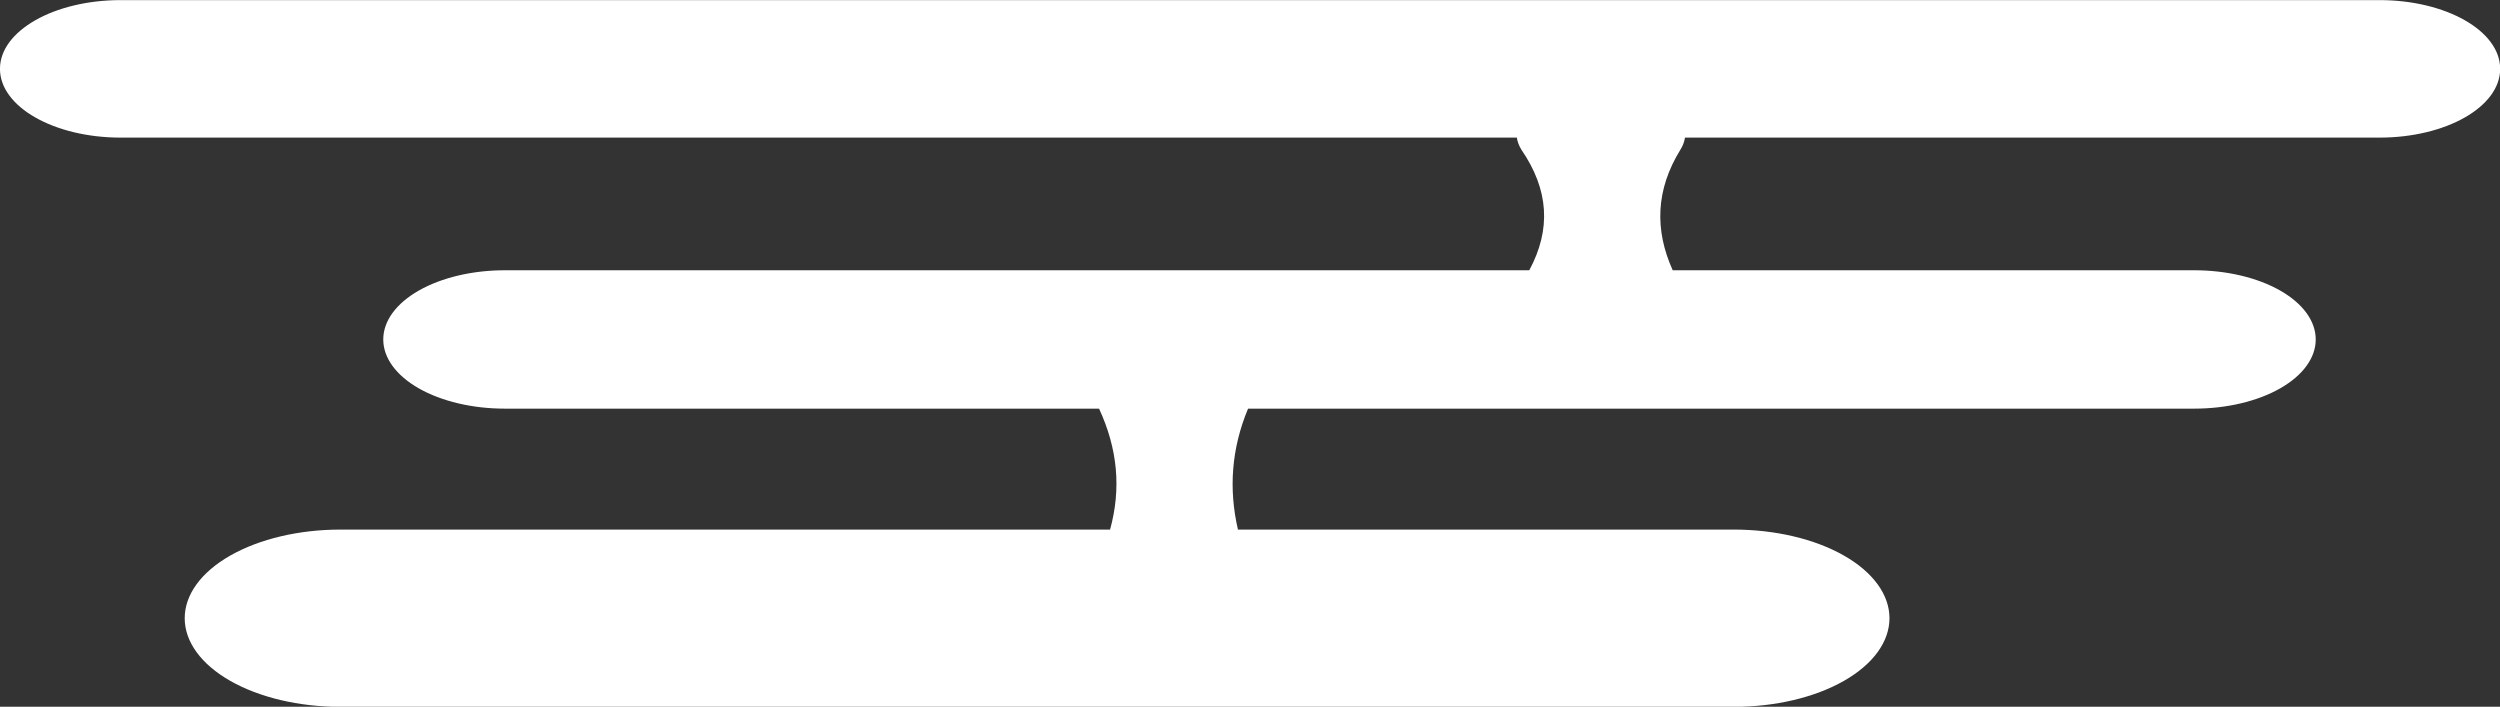
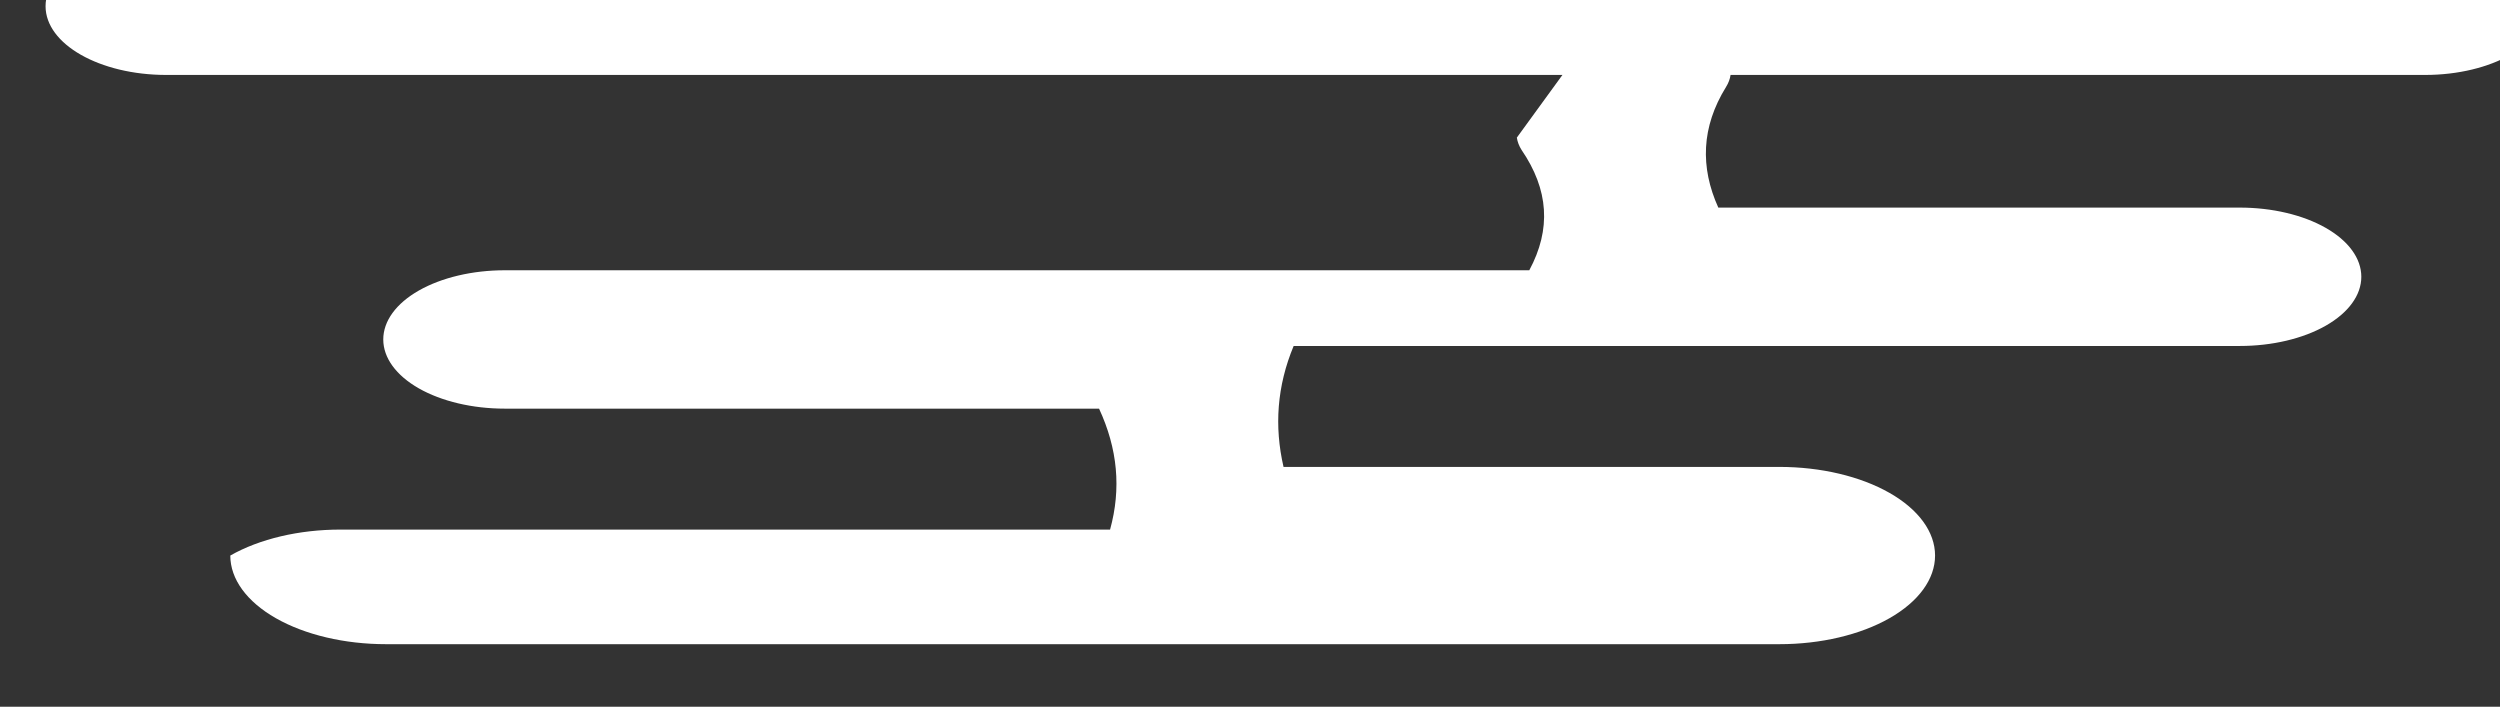
<svg xmlns="http://www.w3.org/2000/svg" clip-rule="evenodd" fill-rule="evenodd" height="116.1" preserveAspectRatio="xMidYMid meet" stroke-linejoin="round" stroke-miterlimit="2" version="1.0" viewBox="38.1 115.5 410.7 116.1" width="410.7" zoomAndPan="magnify">
  <rect x="38.1" y="115.5" width="410.7" height="116.1" fill="#333333" stroke="none" />
  <g id="change1_1">
-     <path d="M287.287,138.107c0.1,0.683 0.357,1.364 0.776,2.024c4.458,6.525 4.906,13.006 1.269,19.768l-168.311,0c-5.294,0 -10.37,1.198 -14.113,3.329c-3.743,2.131 -5.845,5.022 -5.845,8.036c-0,0 -0,0.001 -0,0.001c-0,3.015 2.102,5.905 5.845,8.036c3.743,2.132 8.819,3.329 14.113,3.329l97.632,-0c3.05,6.577 3.669,13.132 1.811,19.868l-126.45,0c-6.781,0 -13.285,1.534 -18.08,4.265c-4.796,2.73 -7.49,6.434 -7.49,10.295l0,0.001c0,3.862 2.694,7.565 7.49,10.295c4.795,2.731 11.299,4.265 18.08,4.265l228.919,-0c6.782,-0 13.286,-1.534 18.081,-4.265c4.795,-2.73 7.489,-6.433 7.489,-10.295l0,-0.001c0,-3.861 -2.694,-7.565 -7.489,-10.295c-4.795,-2.731 -11.299,-4.265 -18.081,-4.265l-81.464,0c-1.535,-6.651 -1.084,-13.276 1.662,-19.868l155.439,-0c5.293,-0 10.369,-1.197 14.112,-3.329c3.743,-2.131 5.846,-5.021 5.846,-8.036c-0,-0 -0,-0.001 -0,-0.001c-0,-3.014 -2.103,-5.905 -5.846,-8.036c-3.743,-2.131 -8.819,-3.329 -14.112,-3.329l-85.677,0c-2.996,-6.637 -2.79,-13.244 1.265,-19.807c0.404,-0.648 0.653,-1.315 0.751,-1.985l114.084,-0c10.954,-0 19.834,-5.057 19.834,-11.294l-0,-0.001c-0,-6.238 -8.88,-11.294 -19.834,-11.294l-371.063,-0c-10.954,-0 -19.834,5.056 -19.834,11.294l-0,0.001c-0,6.237 8.88,11.294 19.834,11.294l229.357,-0Z" fill="#fff" />
+     <path d="M287.287,138.107c0.1,0.683 0.357,1.364 0.776,2.024c4.458,6.525 4.906,13.006 1.269,19.768l-168.311,0c-5.294,0 -10.37,1.198 -14.113,3.329c-3.743,2.131 -5.845,5.022 -5.845,8.036c-0,0 -0,0.001 -0,0.001c-0,3.015 2.102,5.905 5.845,8.036c3.743,2.132 8.819,3.329 14.113,3.329l97.632,-0c3.05,6.577 3.669,13.132 1.811,19.868l-126.45,0c-6.781,0 -13.285,1.534 -18.08,4.265l0,0.001c0,3.862 2.694,7.565 7.49,10.295c4.795,2.731 11.299,4.265 18.08,4.265l228.919,-0c6.782,-0 13.286,-1.534 18.081,-4.265c4.795,-2.73 7.489,-6.433 7.489,-10.295l0,-0.001c0,-3.861 -2.694,-7.565 -7.489,-10.295c-4.795,-2.731 -11.299,-4.265 -18.081,-4.265l-81.464,0c-1.535,-6.651 -1.084,-13.276 1.662,-19.868l155.439,-0c5.293,-0 10.369,-1.197 14.112,-3.329c3.743,-2.131 5.846,-5.021 5.846,-8.036c-0,-0 -0,-0.001 -0,-0.001c-0,-3.014 -2.103,-5.905 -5.846,-8.036c-3.743,-2.131 -8.819,-3.329 -14.112,-3.329l-85.677,0c-2.996,-6.637 -2.79,-13.244 1.265,-19.807c0.404,-0.648 0.653,-1.315 0.751,-1.985l114.084,-0c10.954,-0 19.834,-5.057 19.834,-11.294l-0,-0.001c-0,-6.238 -8.88,-11.294 -19.834,-11.294l-371.063,-0c-10.954,-0 -19.834,5.056 -19.834,11.294l-0,0.001c-0,6.237 8.88,11.294 19.834,11.294l229.357,-0Z" fill="#fff" />
  </g>
</svg>